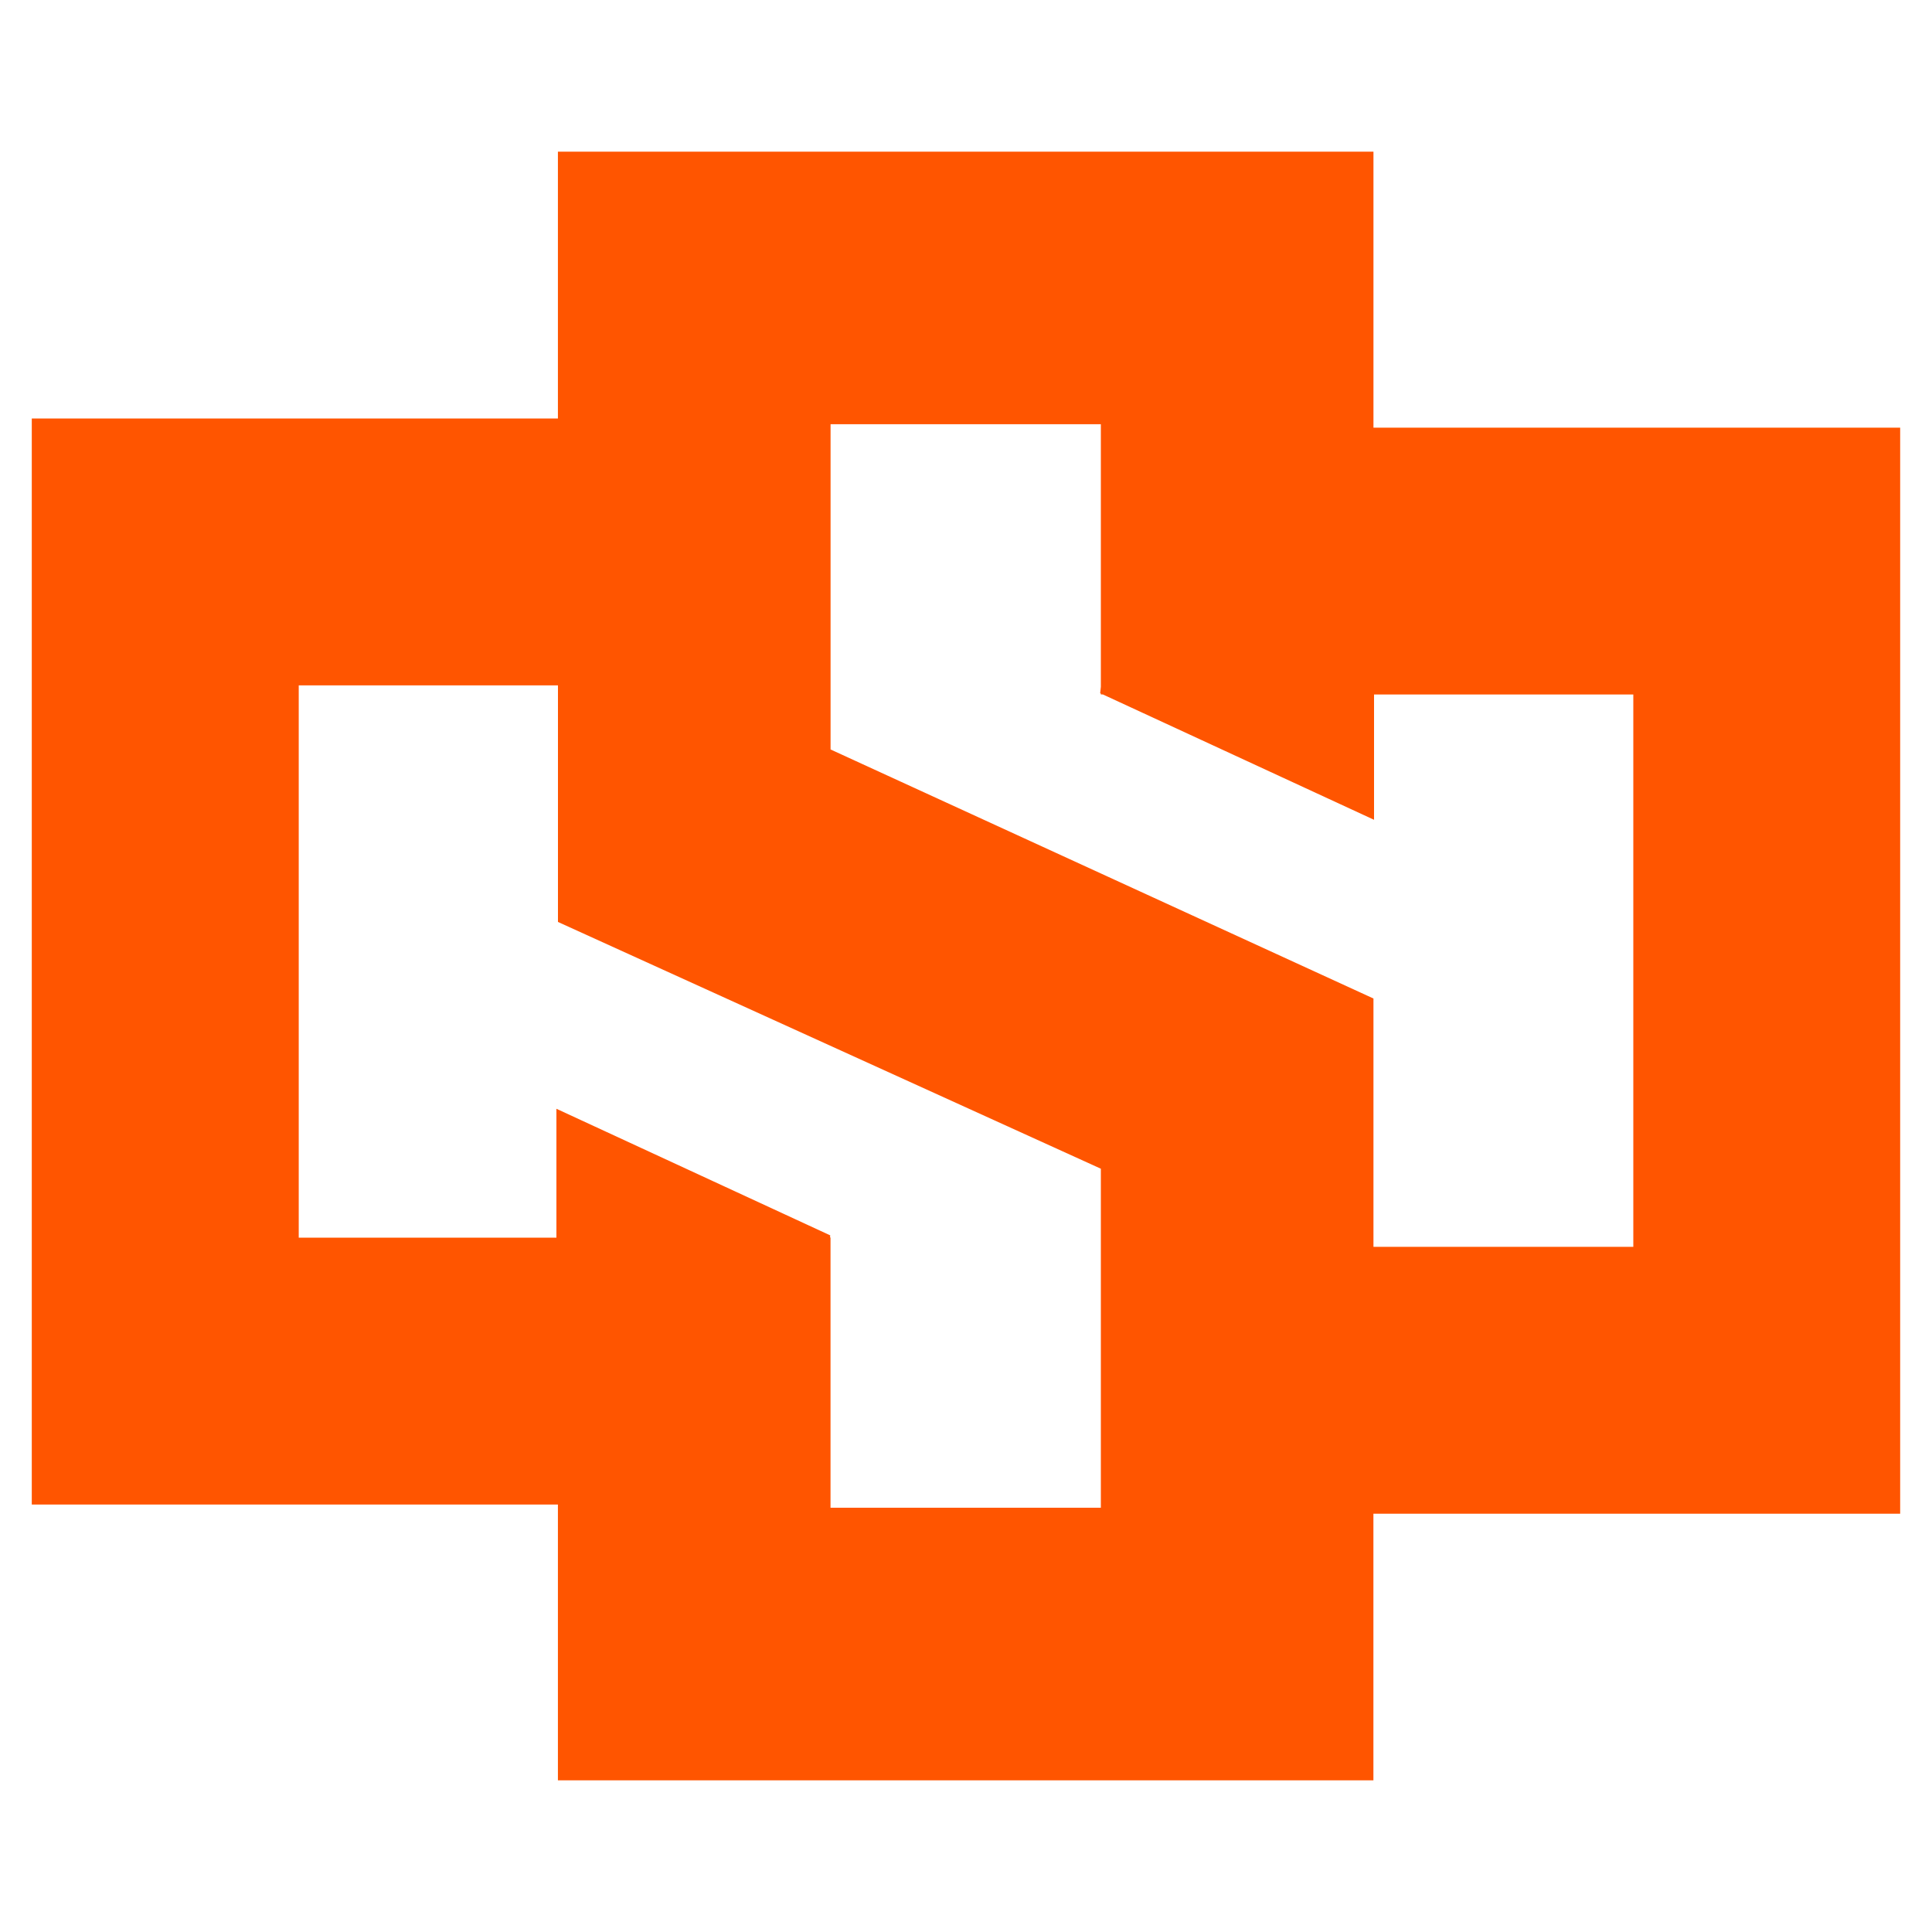
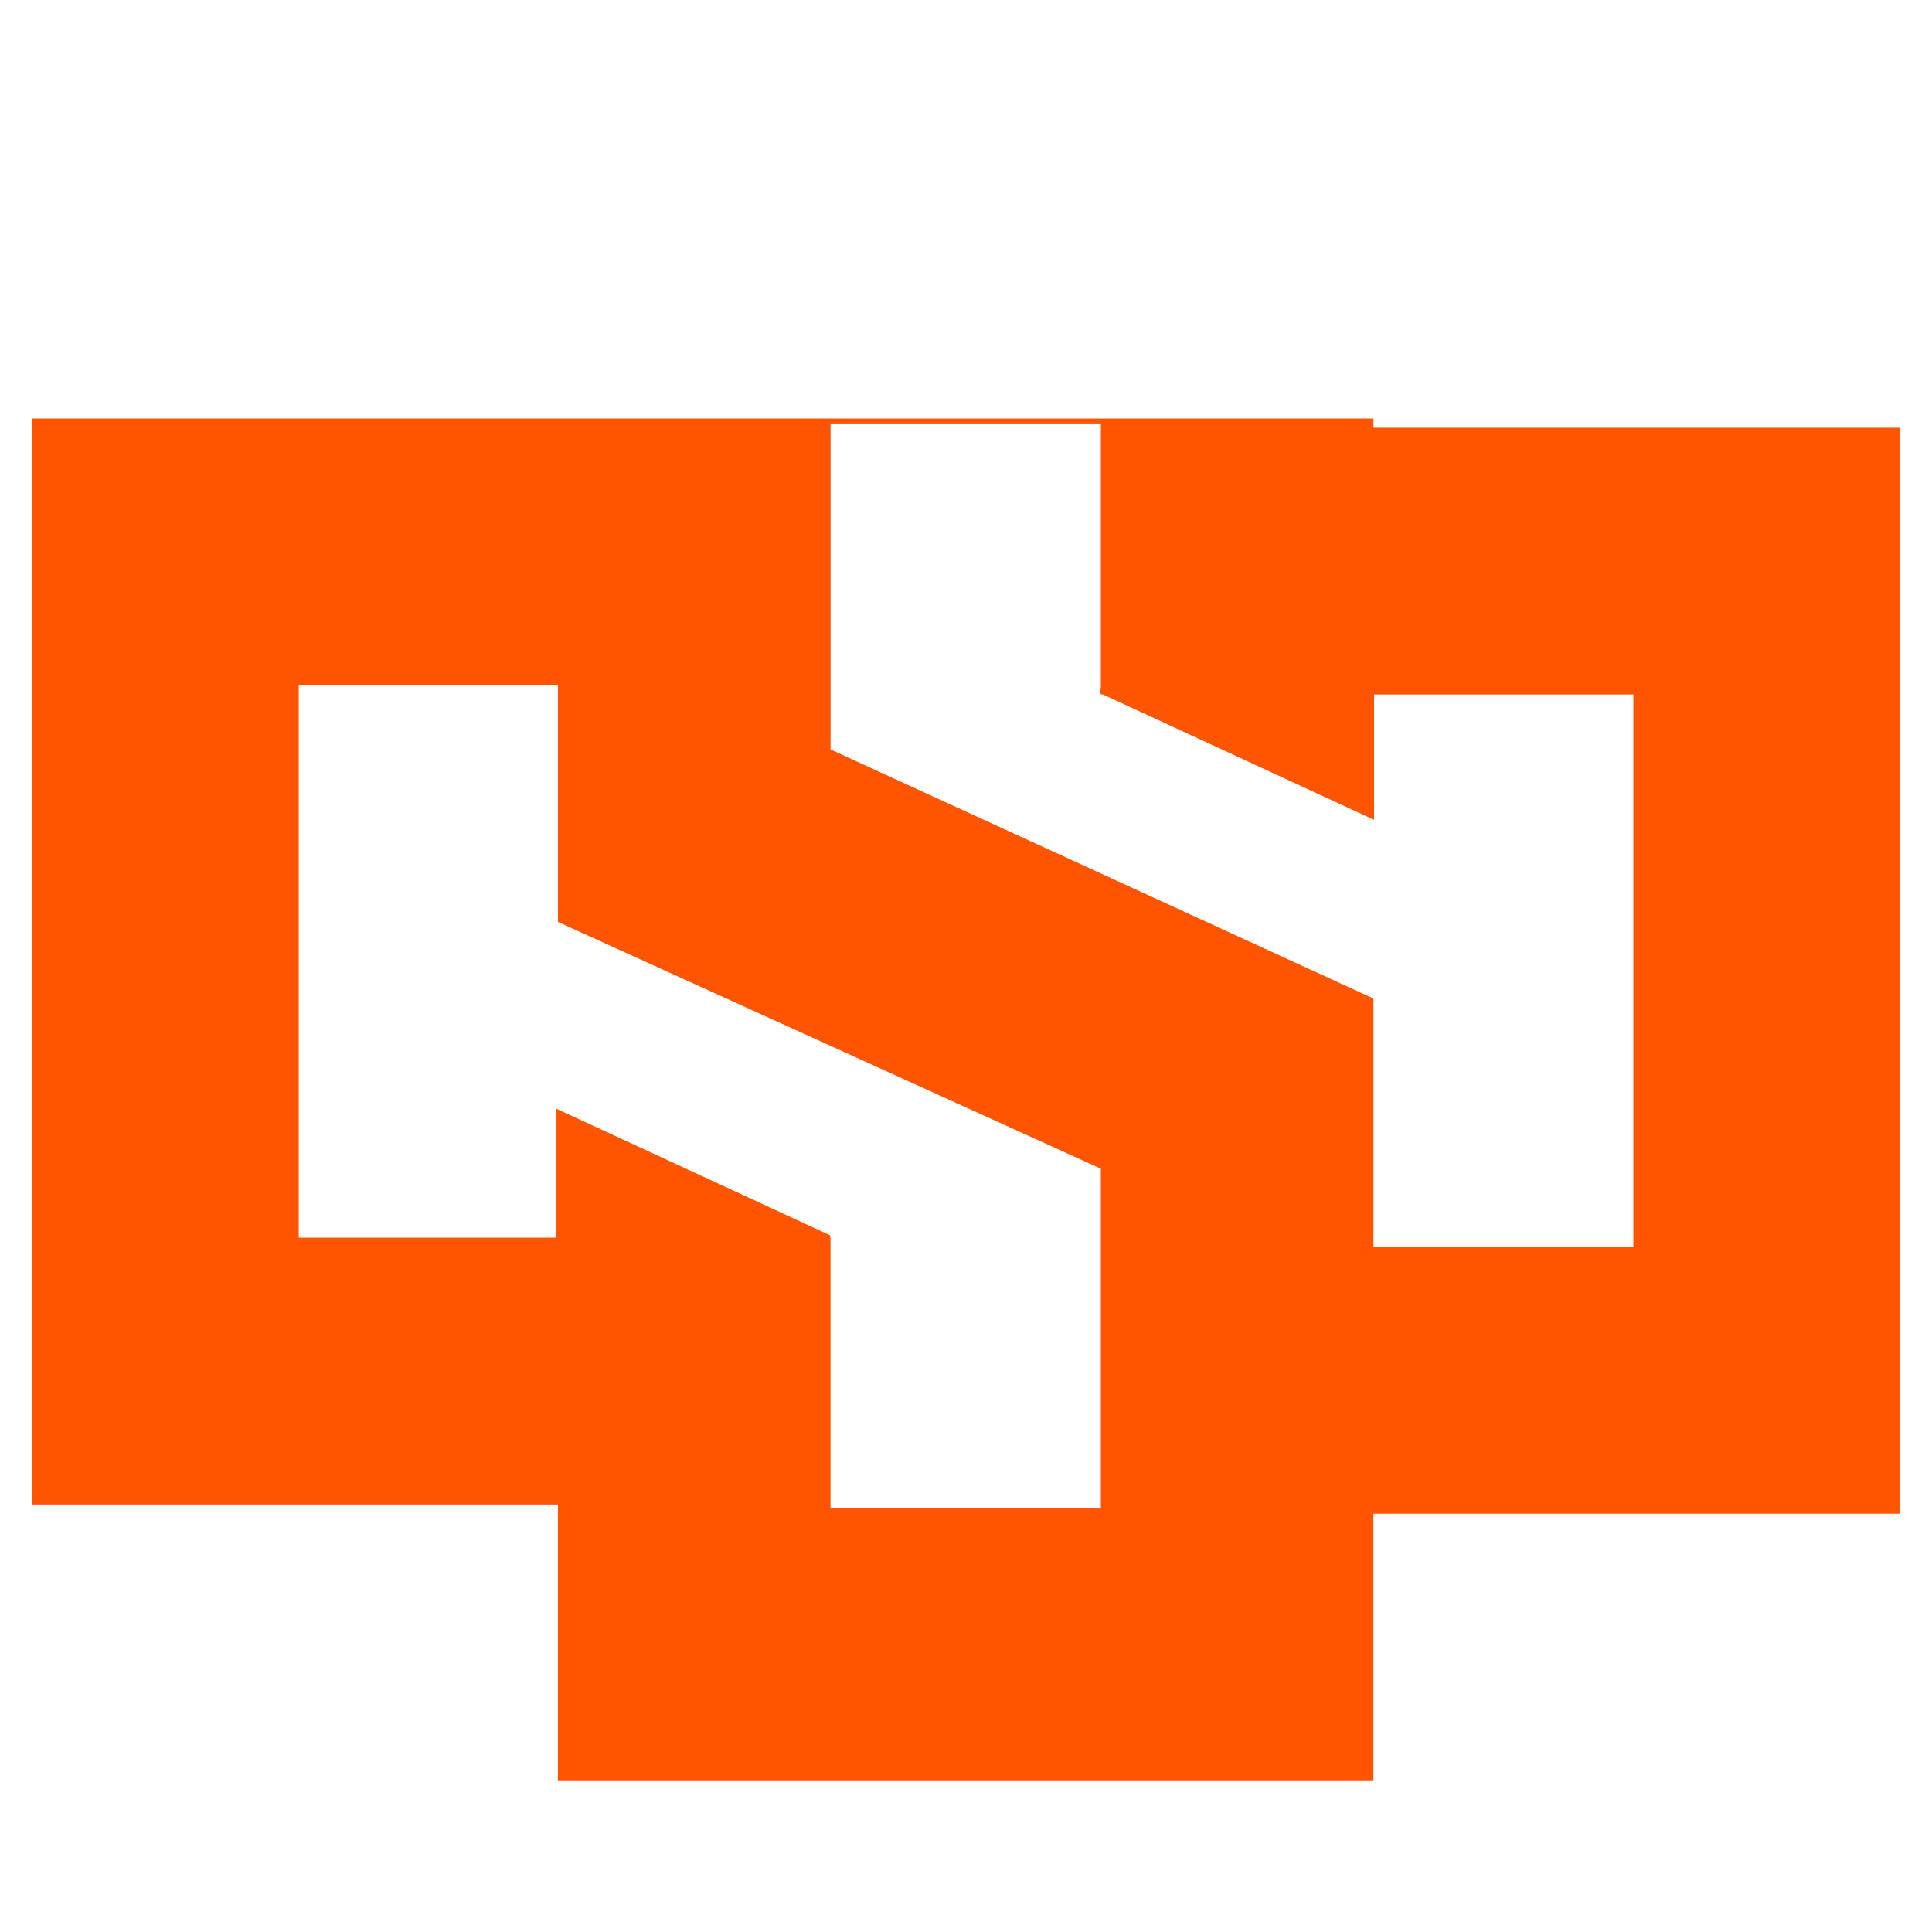
<svg xmlns="http://www.w3.org/2000/svg" xml:space="preserve" style="enable-background:new 0 0 400 400;" viewBox="0 0 400 400" y="0px" x="0px" id="Warstwa_1" version="1.1">
  <style type="text/css">
	.st0{fill:#FF5500;}
</style>
-   <path d="M338.16,88.54h-53.8V31.4H115.51v55.24H61.85H6.58V311.5h55.26h53.67v57.1h56.44h55.96h56.44v-55.2h53.8h55.26  V88.54H338.16z M227.91,312.16h-55.96V256.2h-0.1l0.04-0.43l-56.69-26.21v26.68H61.85V141.9h53.67v48.98l112.4,51.09V312.16z   M338.16,258.14h-53.8v-51.41l-112.4-51.56V87.83h55.96v54.36l-0.14,1.34l0.14,0.06v0.19h0.42l56.14,25.95v-25.94h53.68V258.14z" class="st0" />
+   <path d="M338.16,88.54h-53.8V31.4v55.24H61.85H6.58V311.5h55.26h53.67v57.1h56.44h55.96h56.44v-55.2h53.8h55.26  V88.54H338.16z M227.91,312.16h-55.96V256.2h-0.1l0.04-0.43l-56.69-26.21v26.68H61.85V141.9h53.67v48.98l112.4,51.09V312.16z   M338.16,258.14h-53.8v-51.41l-112.4-51.56V87.83h55.96v54.36l-0.14,1.34l0.14,0.06v0.19h0.42l56.14,25.95v-25.94h53.68V258.14z" class="st0" />
</svg>